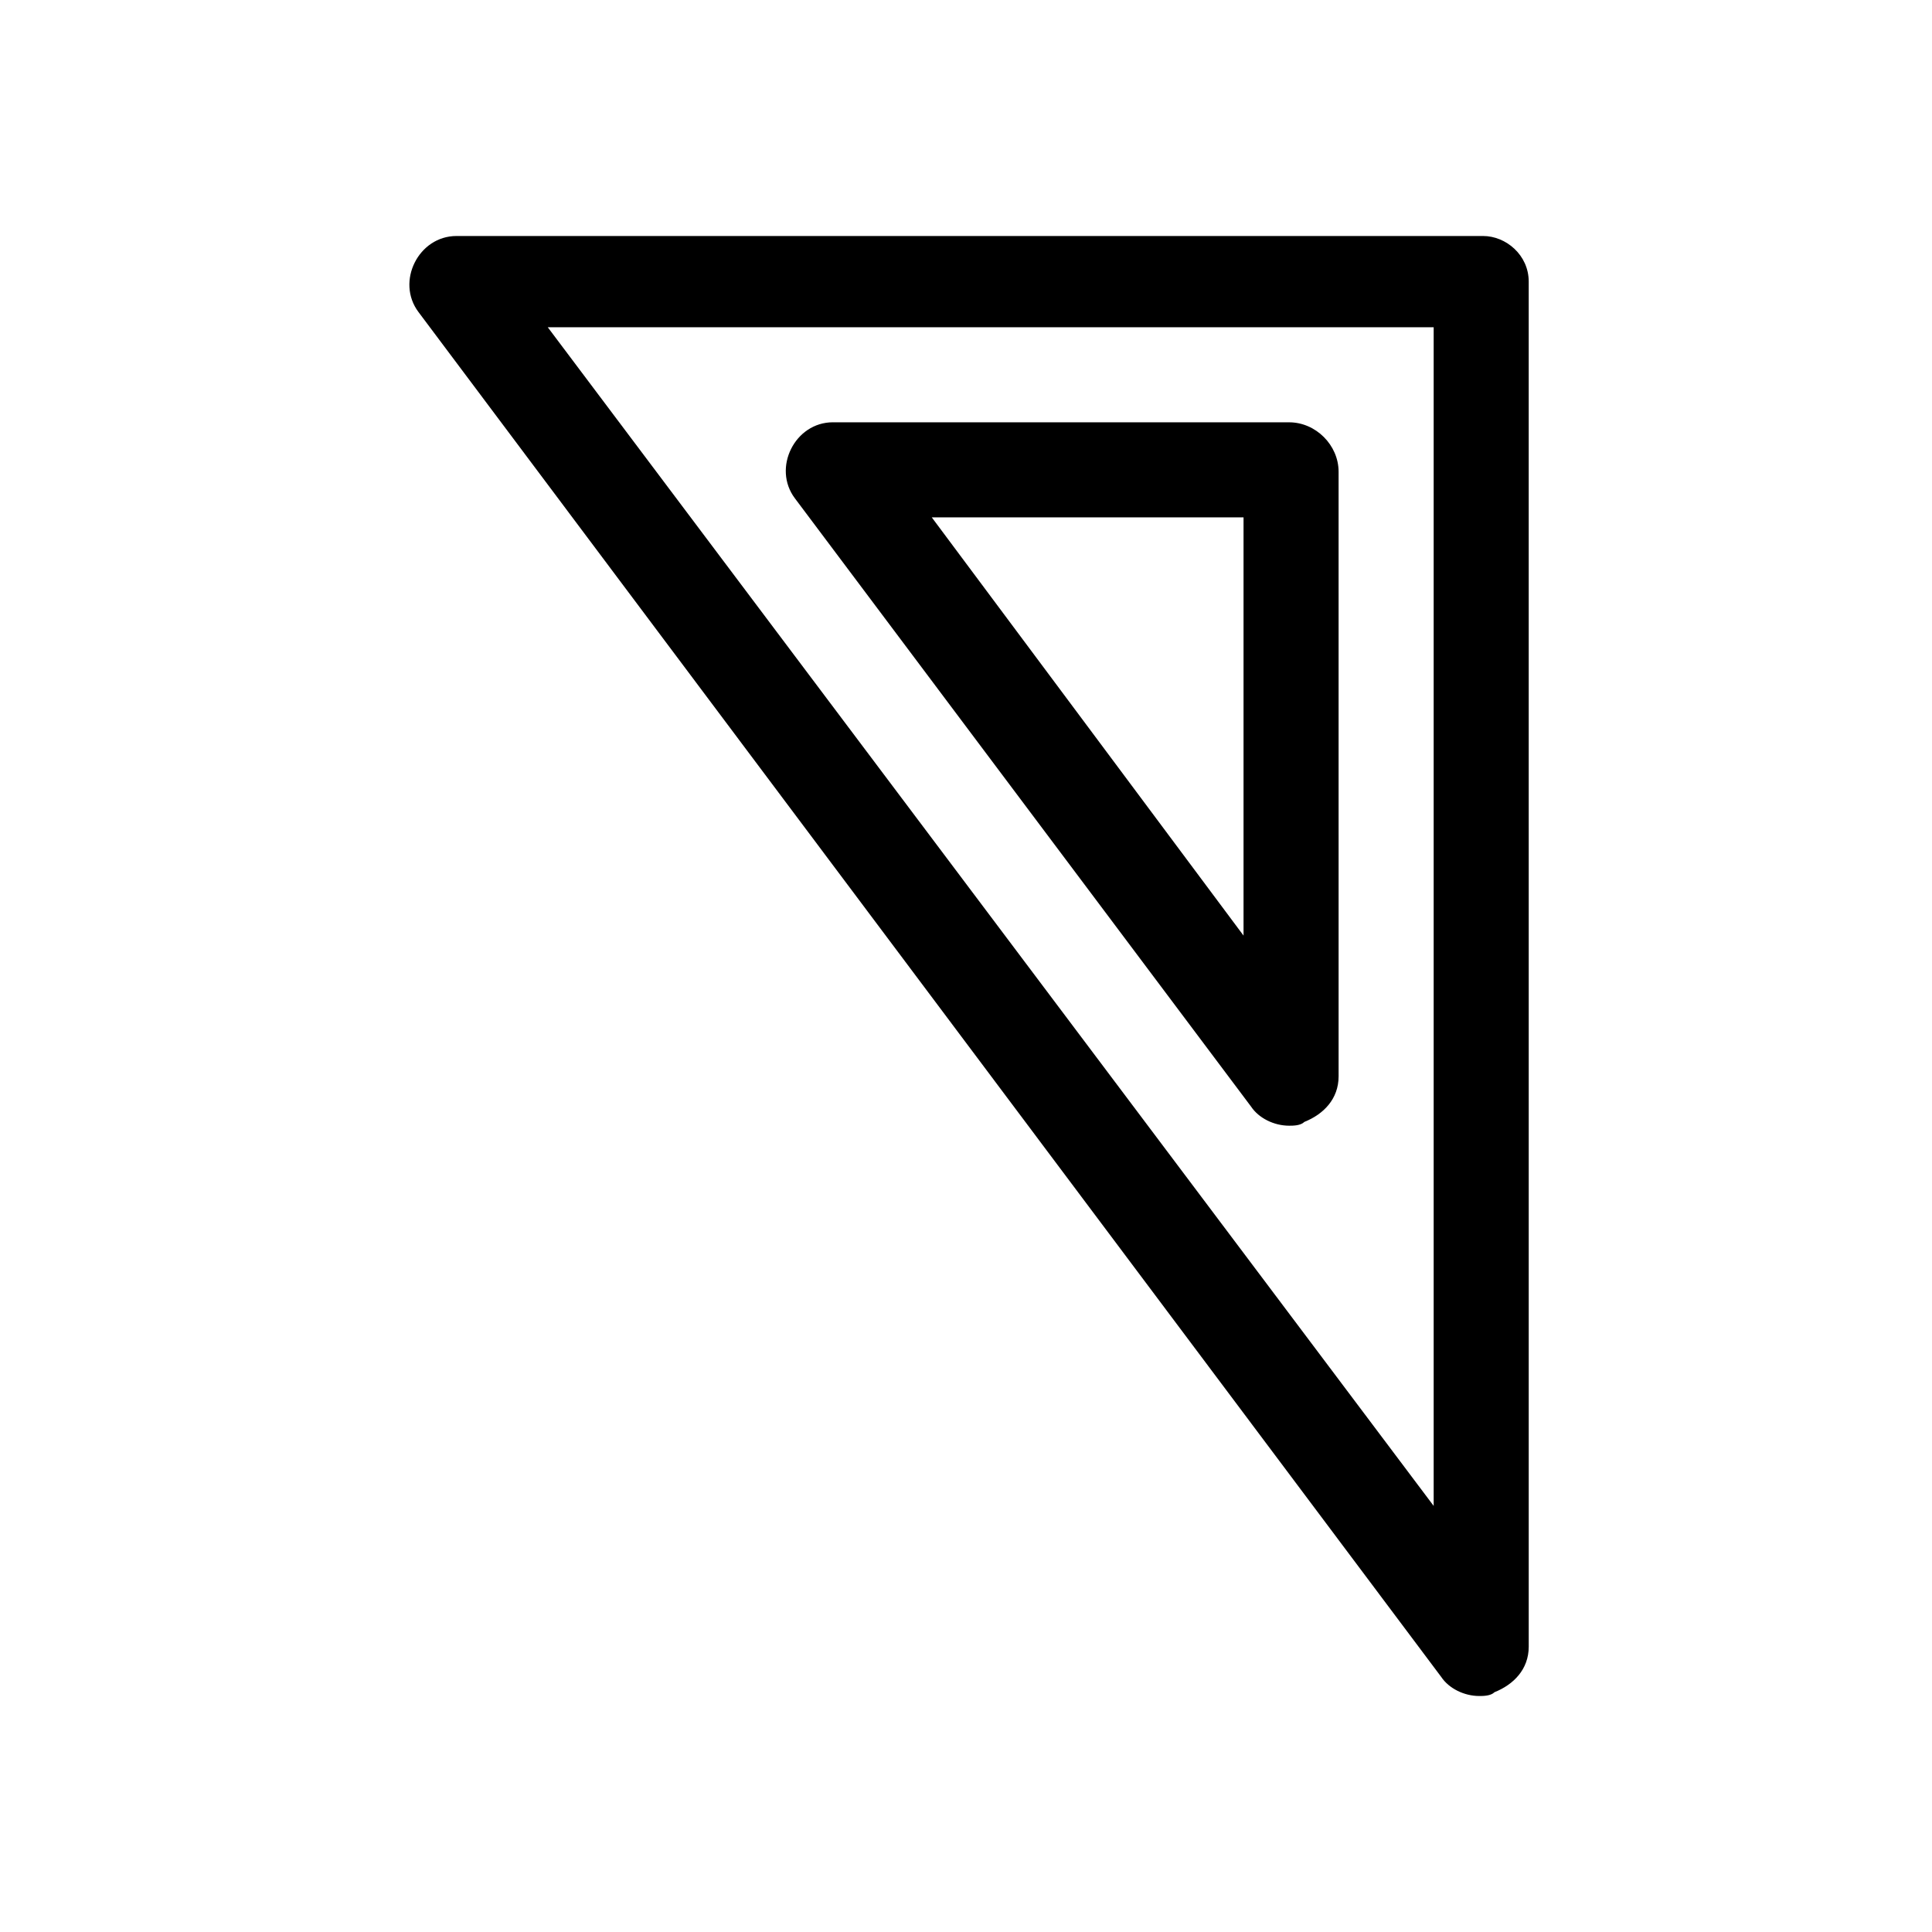
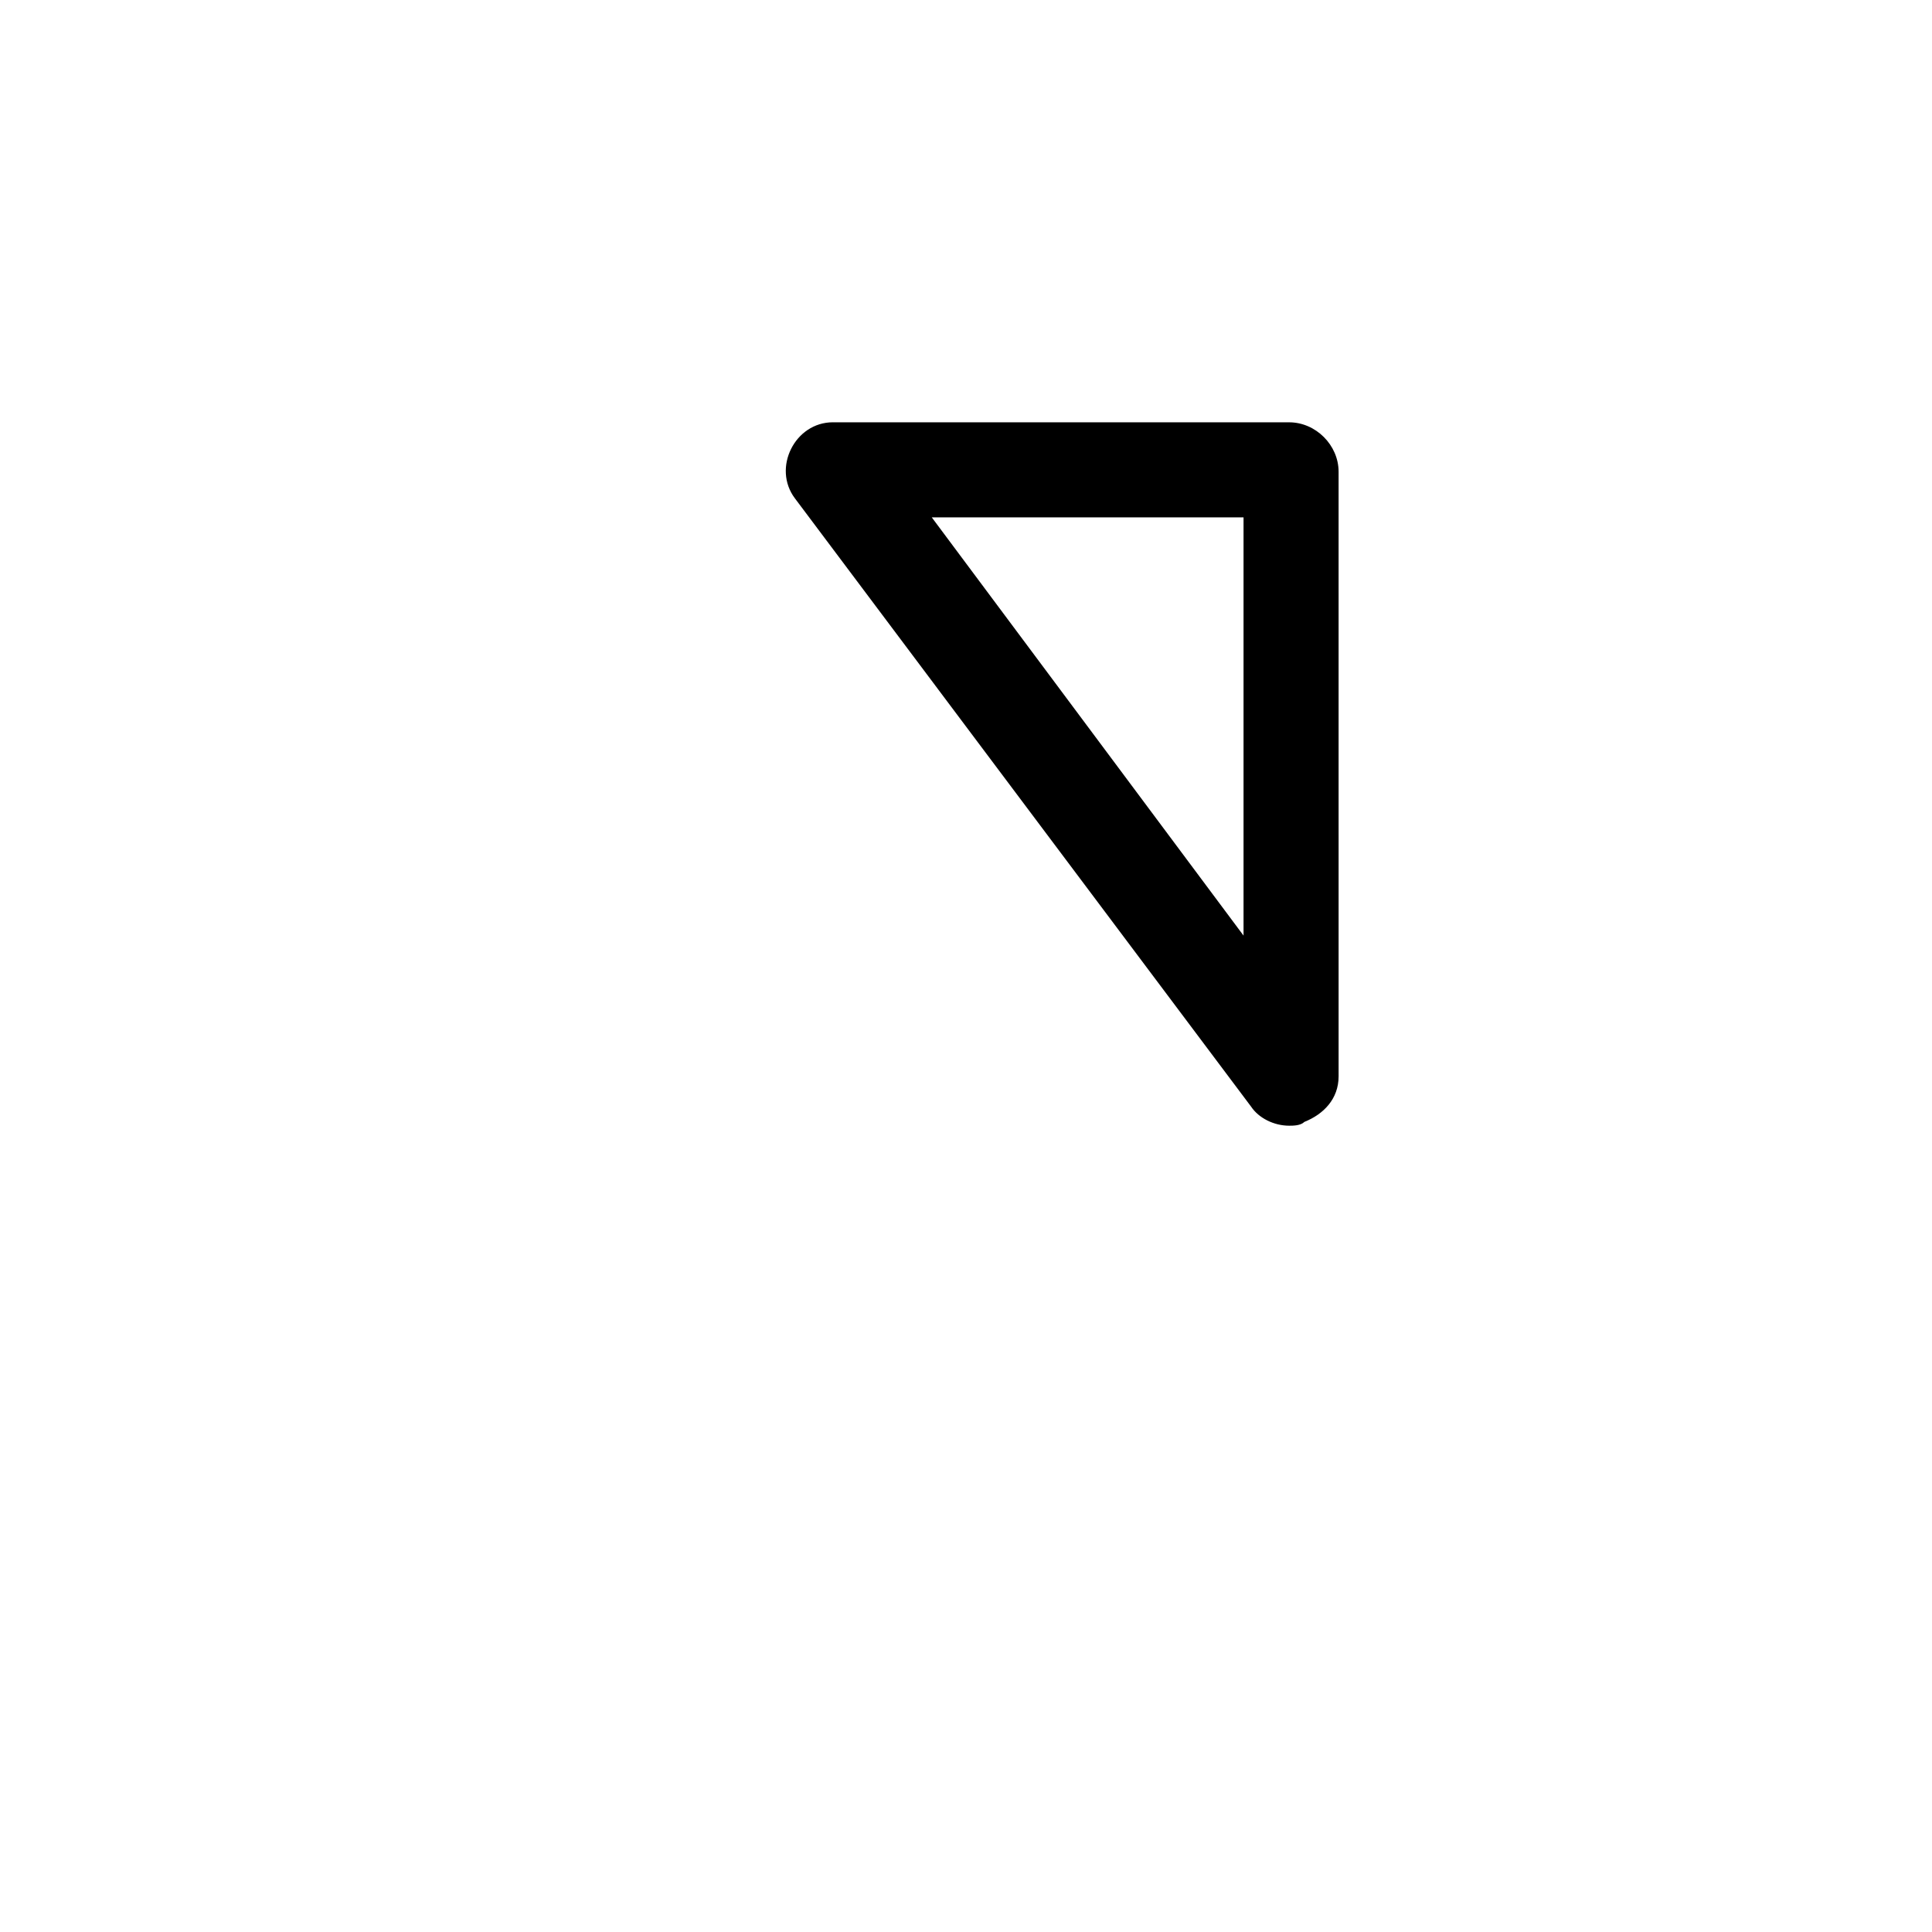
<svg xmlns="http://www.w3.org/2000/svg" fill="#000000" width="800px" height="800px" version="1.1" viewBox="144 144 512 512">
  <g>
-     <path d="m525.95 588.42c2.016 3.023 6.047 5.039 10.078 5.039 1.008 0 3.023 0 4.031-1.008 5.039-2.016 9.07-6.047 9.07-12.09l-0.004-361.73c0-7.055-6.047-12.09-12.09-12.09h-272.06c-5.039 0-9.07 3.023-11.082 7.055-2.016 4.031-2.016 9.07 1.008 13.098zm-2.012-357.7v312.36l-234.78-312.36z" />
    <path d="m485.64 255.91h-120.91c-5.039 0-9.07 3.023-11.082 7.055-2.016 4.031-2.016 9.07 1.008 13.098l120.91 161.22c2.016 3.023 6.047 5.039 10.078 5.039 1.008 0 3.023 0 4.031-1.008 5.039-2.016 9.07-6.047 9.07-12.09l-0.004-160.21c0-7.055-6.047-13.098-13.102-13.098zm-12.09 136.03-82.625-110.84h82.625z" />
  </g>
</svg>